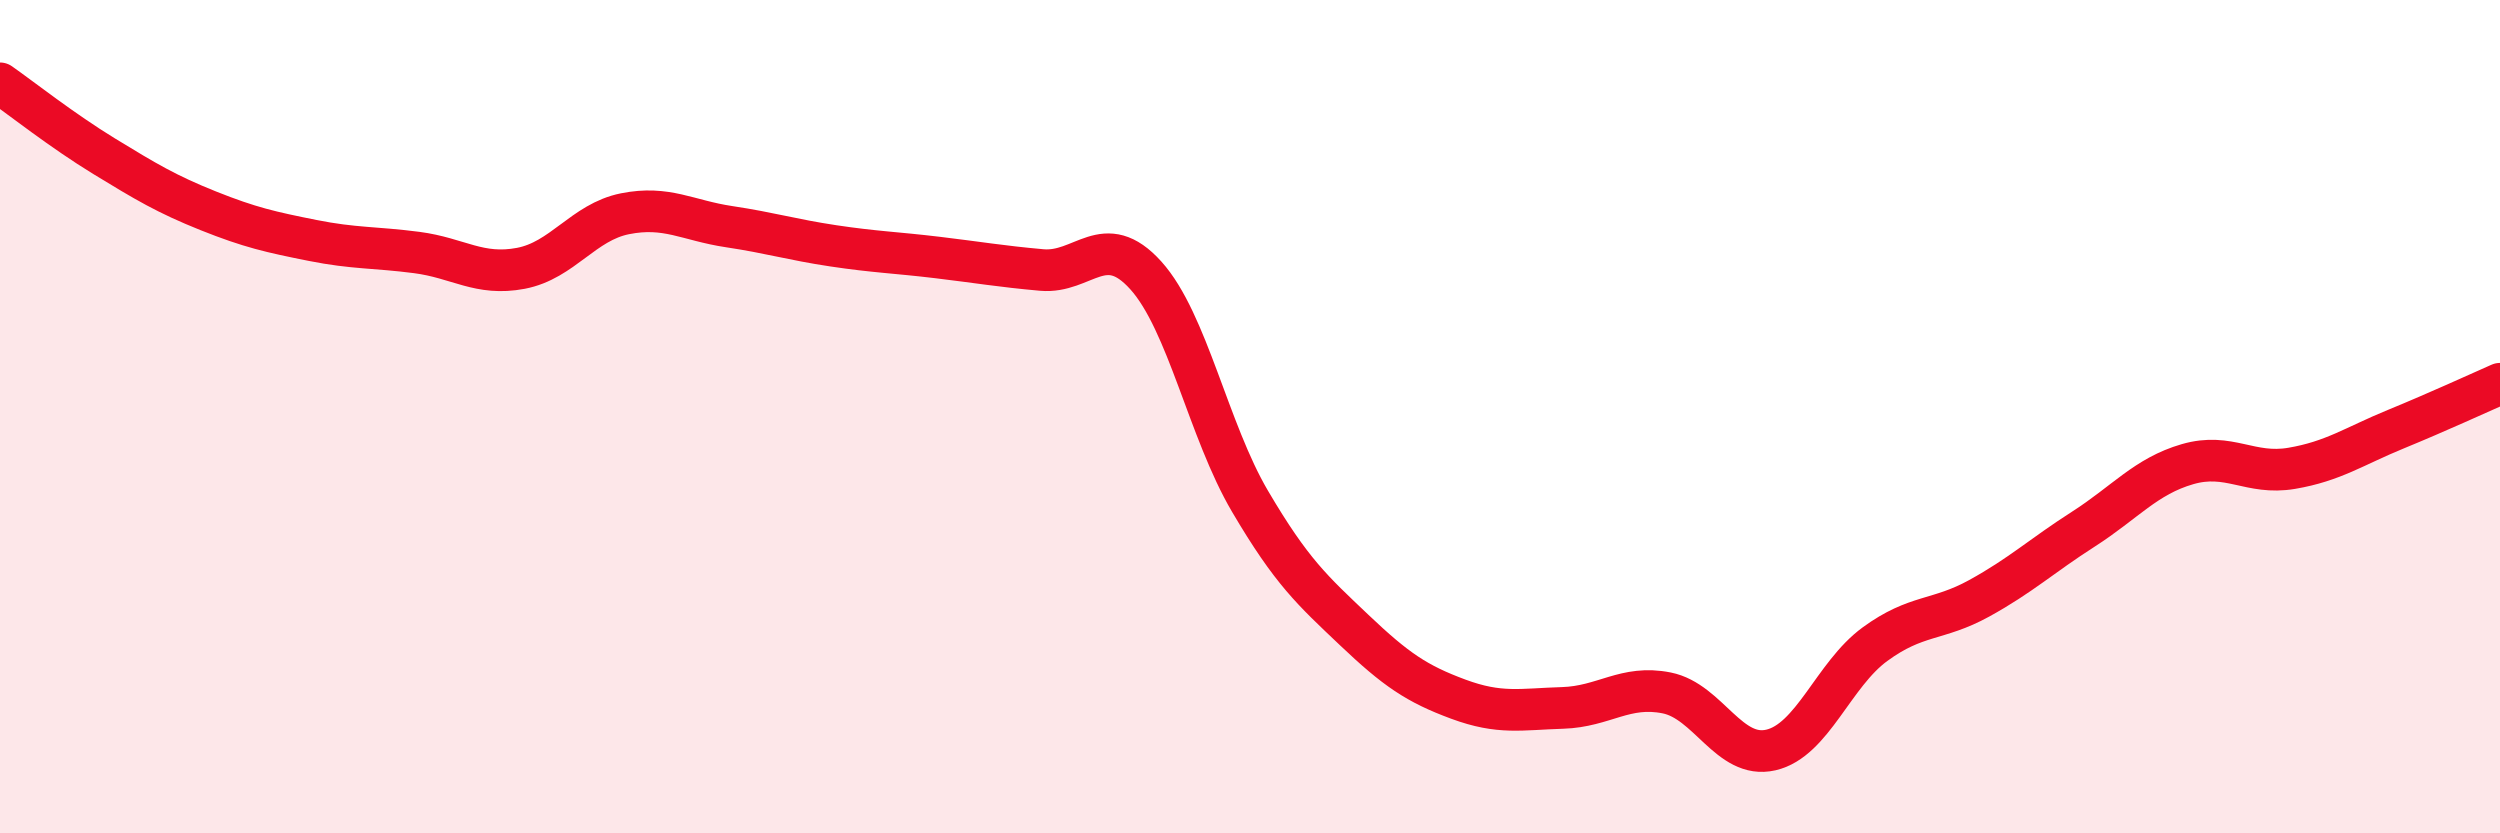
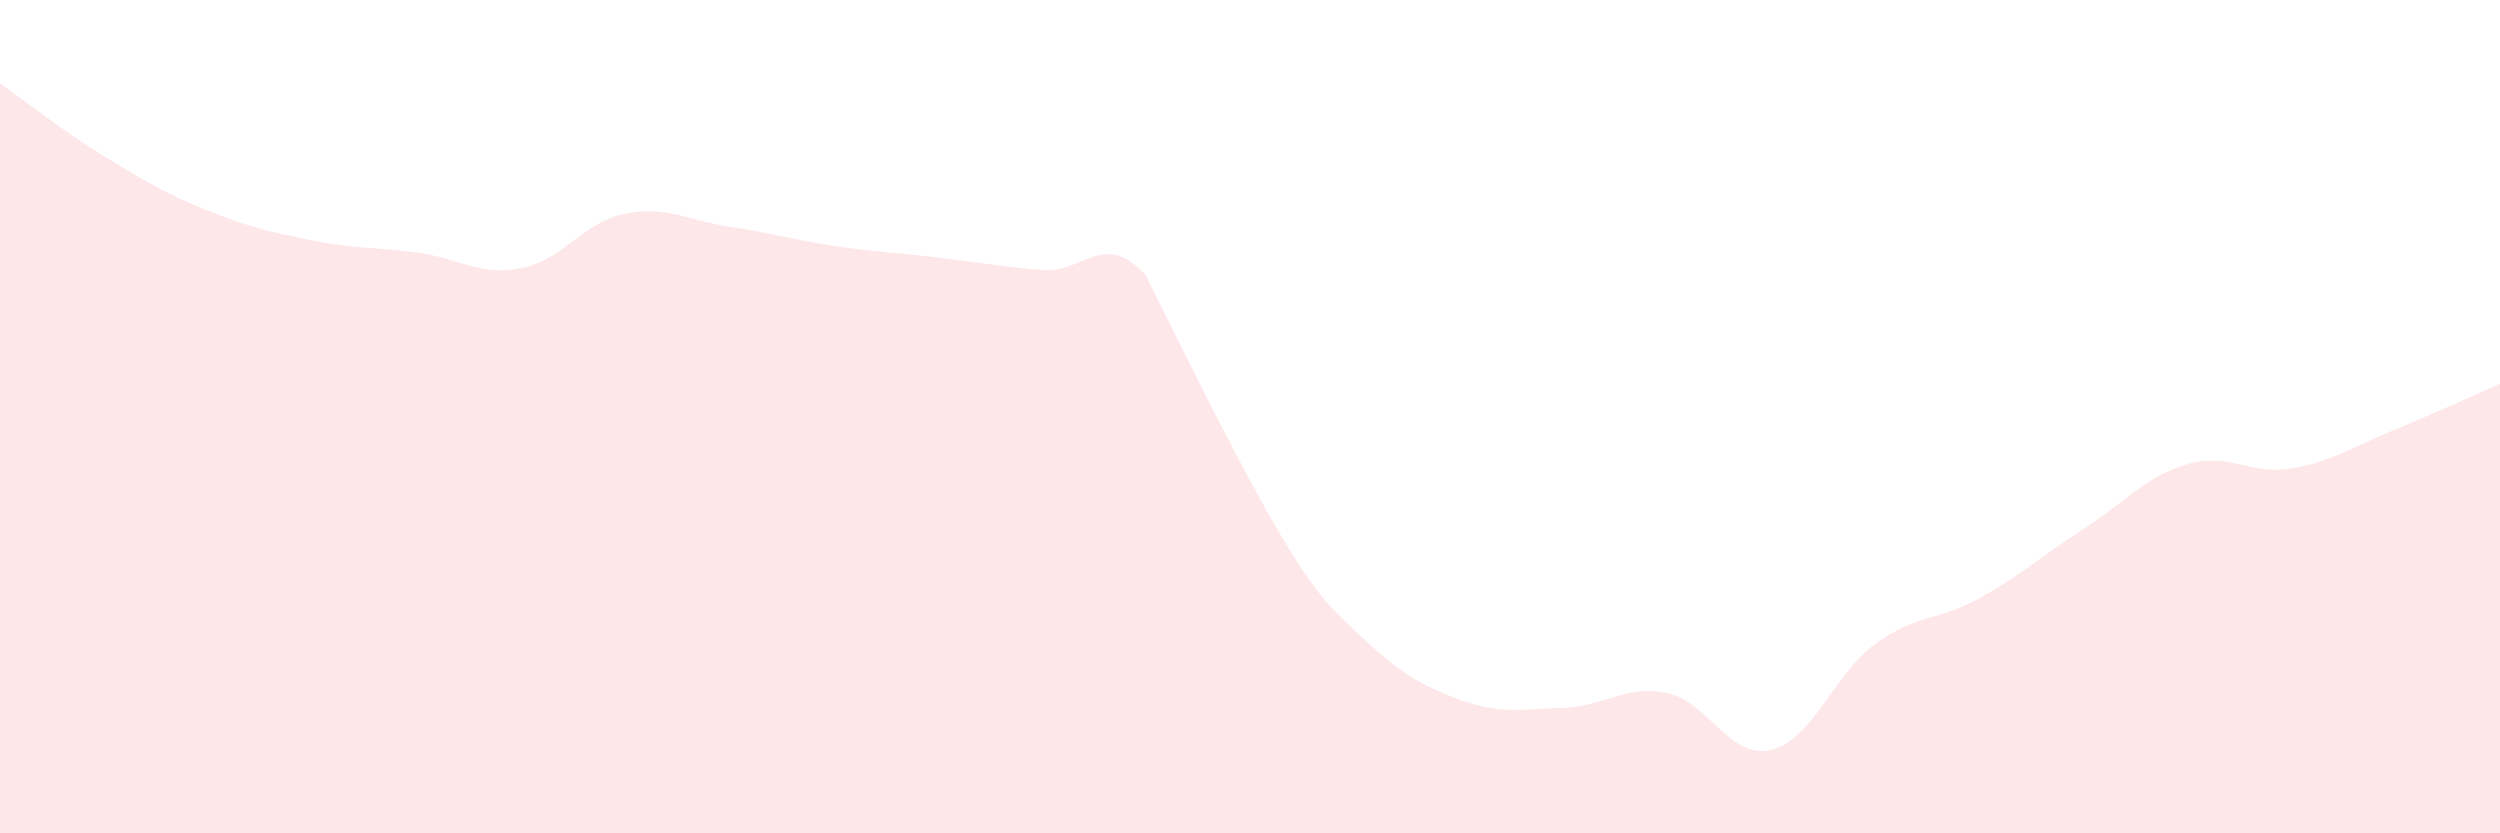
<svg xmlns="http://www.w3.org/2000/svg" width="60" height="20" viewBox="0 0 60 20">
-   <path d="M 0,2 C 0.5,2.35 1.5,3.14 2.5,3.75 C 3.5,4.36 4,4.66 5,5.06 C 6,5.46 6.5,5.57 7.5,5.77 C 8.5,5.97 9,5.93 10,6.06 C 11,6.19 11.5,6.63 12.5,6.44 C 13.5,6.25 14,5.33 15,5.13 C 16,4.93 16.5,5.29 17.5,5.44 C 18.5,5.59 19,5.75 20,5.9 C 21,6.05 21.5,6.06 22.5,6.18 C 23.5,6.3 24,6.39 25,6.48 C 26,6.57 26.5,5.5 27.5,6.61 C 28.5,7.72 29,10.33 30,12.03 C 31,13.73 31.5,14.17 32.5,15.12 C 33.5,16.07 34,16.41 35,16.78 C 36,17.15 36.5,17.02 37.5,16.99 C 38.5,16.96 39,16.43 40,16.63 C 41,16.83 41.5,18.23 42.5,18 C 43.5,17.77 44,16.19 45,15.46 C 46,14.73 46.5,14.91 47.5,14.36 C 48.5,13.81 49,13.34 50,12.7 C 51,12.06 51.5,11.43 52.5,11.14 C 53.5,10.85 54,11.41 55,11.24 C 56,11.07 56.5,10.71 57.5,10.3 C 58.5,9.89 59.5,9.43 60,9.21L60 20L0 20Z" fill="#EB0A25" opacity="0.1" stroke-linecap="round" stroke-linejoin="round" />
-   <path d="M 0,2 C 0.5,2.35 1.5,3.14 2.5,3.75 C 3.5,4.36 4,4.66 5,5.06 C 6,5.46 6.5,5.57 7.5,5.77 C 8.5,5.97 9,5.93 10,6.06 C 11,6.19 11.5,6.63 12.5,6.44 C 13.5,6.25 14,5.33 15,5.13 C 16,4.93 16.5,5.29 17.5,5.44 C 18.5,5.59 19,5.75 20,5.9 C 21,6.05 21.5,6.06 22.5,6.18 C 23.5,6.3 24,6.39 25,6.48 C 26,6.57 26.5,5.5 27.5,6.61 C 28.5,7.72 29,10.33 30,12.03 C 31,13.73 31.5,14.17 32.5,15.12 C 33.5,16.07 34,16.41 35,16.78 C 36,17.15 36.5,17.02 37.5,16.99 C 38.5,16.96 39,16.43 40,16.63 C 41,16.83 41.5,18.23 42.5,18 C 43.5,17.77 44,16.19 45,15.46 C 46,14.73 46.5,14.91 47.5,14.36 C 48.5,13.81 49,13.34 50,12.7 C 51,12.06 51.5,11.43 52.5,11.14 C 53.5,10.85 54,11.41 55,11.24 C 56,11.07 56.5,10.71 57.5,10.3 C 58.5,9.89 59.5,9.43 60,9.21" stroke="#EB0A25" stroke-width="1" fill="none" stroke-linecap="round" stroke-linejoin="round" />
+   <path d="M 0,2 C 0.5,2.35 1.5,3.14 2.5,3.75 C 3.5,4.36 4,4.66 5,5.06 C 6,5.46 6.5,5.57 7.5,5.77 C 8.5,5.97 9,5.93 10,6.06 C 11,6.19 11.5,6.63 12.5,6.44 C 13.5,6.25 14,5.33 15,5.13 C 16,4.93 16.5,5.29 17.5,5.44 C 18.5,5.59 19,5.75 20,5.9 C 21,6.05 21.5,6.06 22.5,6.18 C 23.5,6.3 24,6.39 25,6.48 C 26,6.57 26.5,5.5 27.5,6.61 C 31,13.73 31.5,14.17 32.5,15.12 C 33.5,16.07 34,16.41 35,16.78 C 36,17.15 36.5,17.02 37.5,16.99 C 38.5,16.96 39,16.43 40,16.63 C 41,16.83 41.5,18.23 42.5,18 C 43.5,17.77 44,16.19 45,15.46 C 46,14.73 46.5,14.91 47.5,14.36 C 48.5,13.81 49,13.34 50,12.7 C 51,12.06 51.5,11.43 52.5,11.14 C 53.5,10.85 54,11.41 55,11.24 C 56,11.07 56.5,10.71 57.5,10.3 C 58.5,9.89 59.5,9.43 60,9.21L60 20L0 20Z" fill="#EB0A25" opacity="0.1" stroke-linecap="round" stroke-linejoin="round" />
</svg>